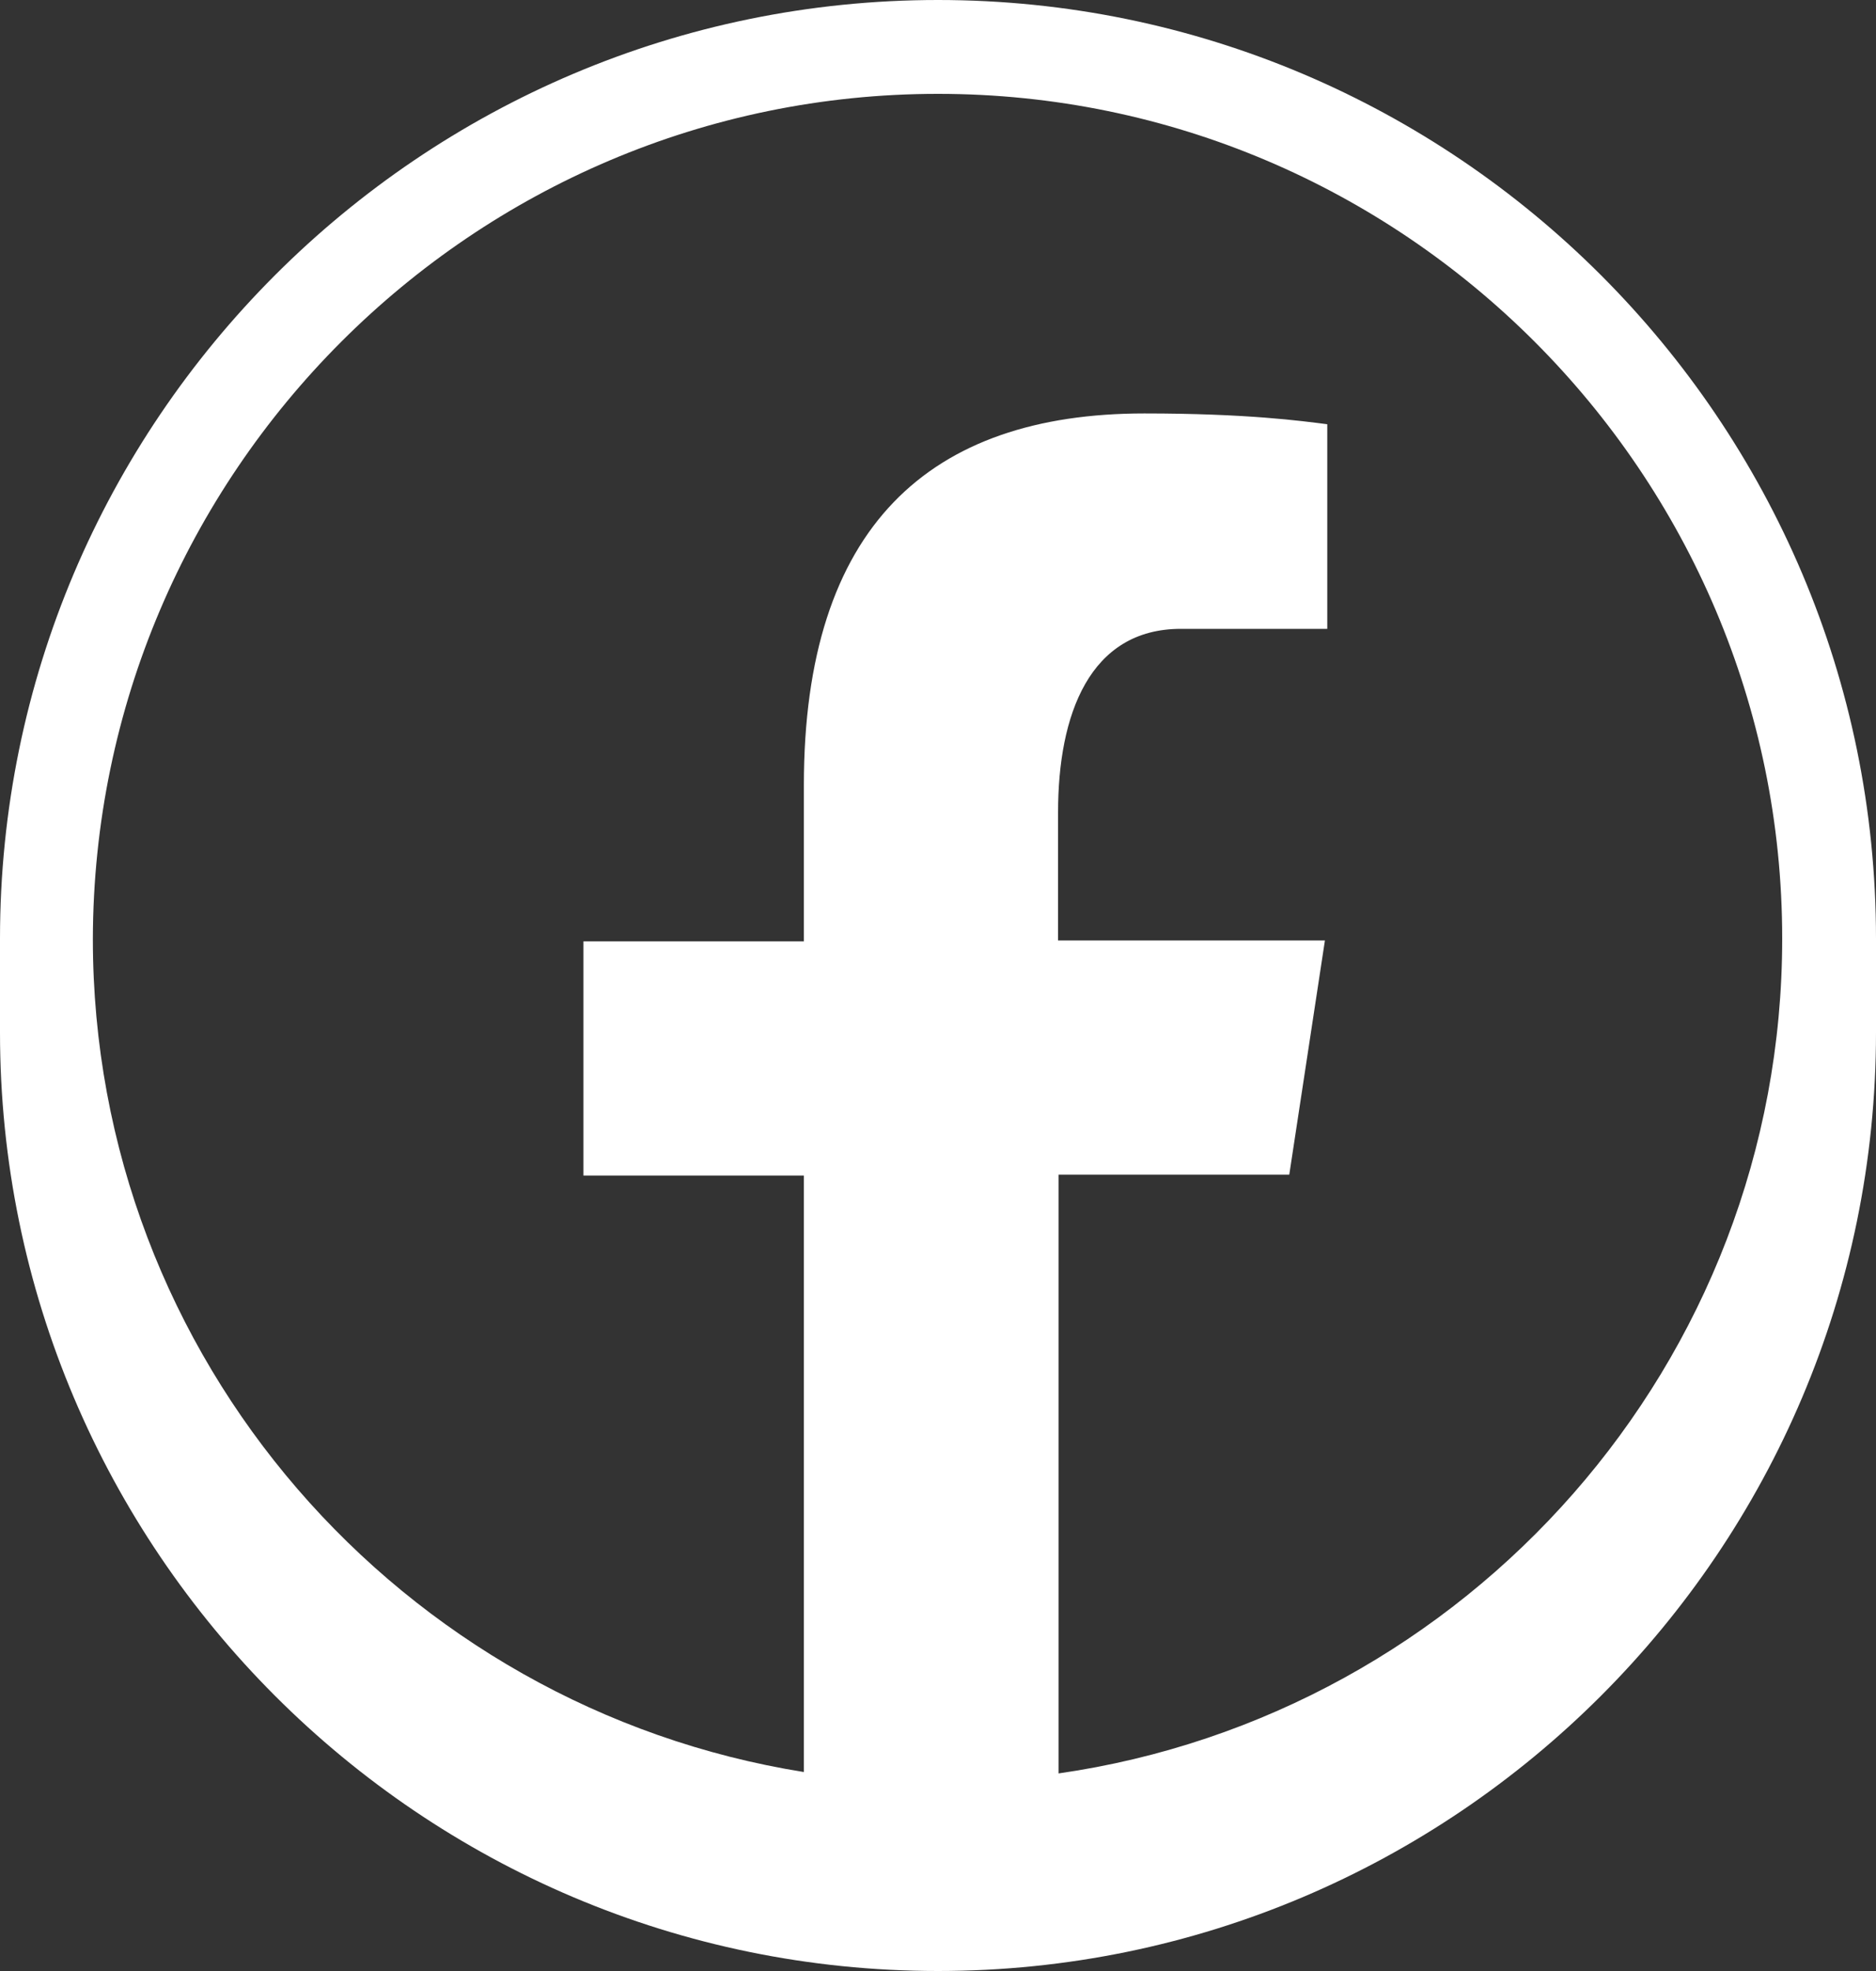
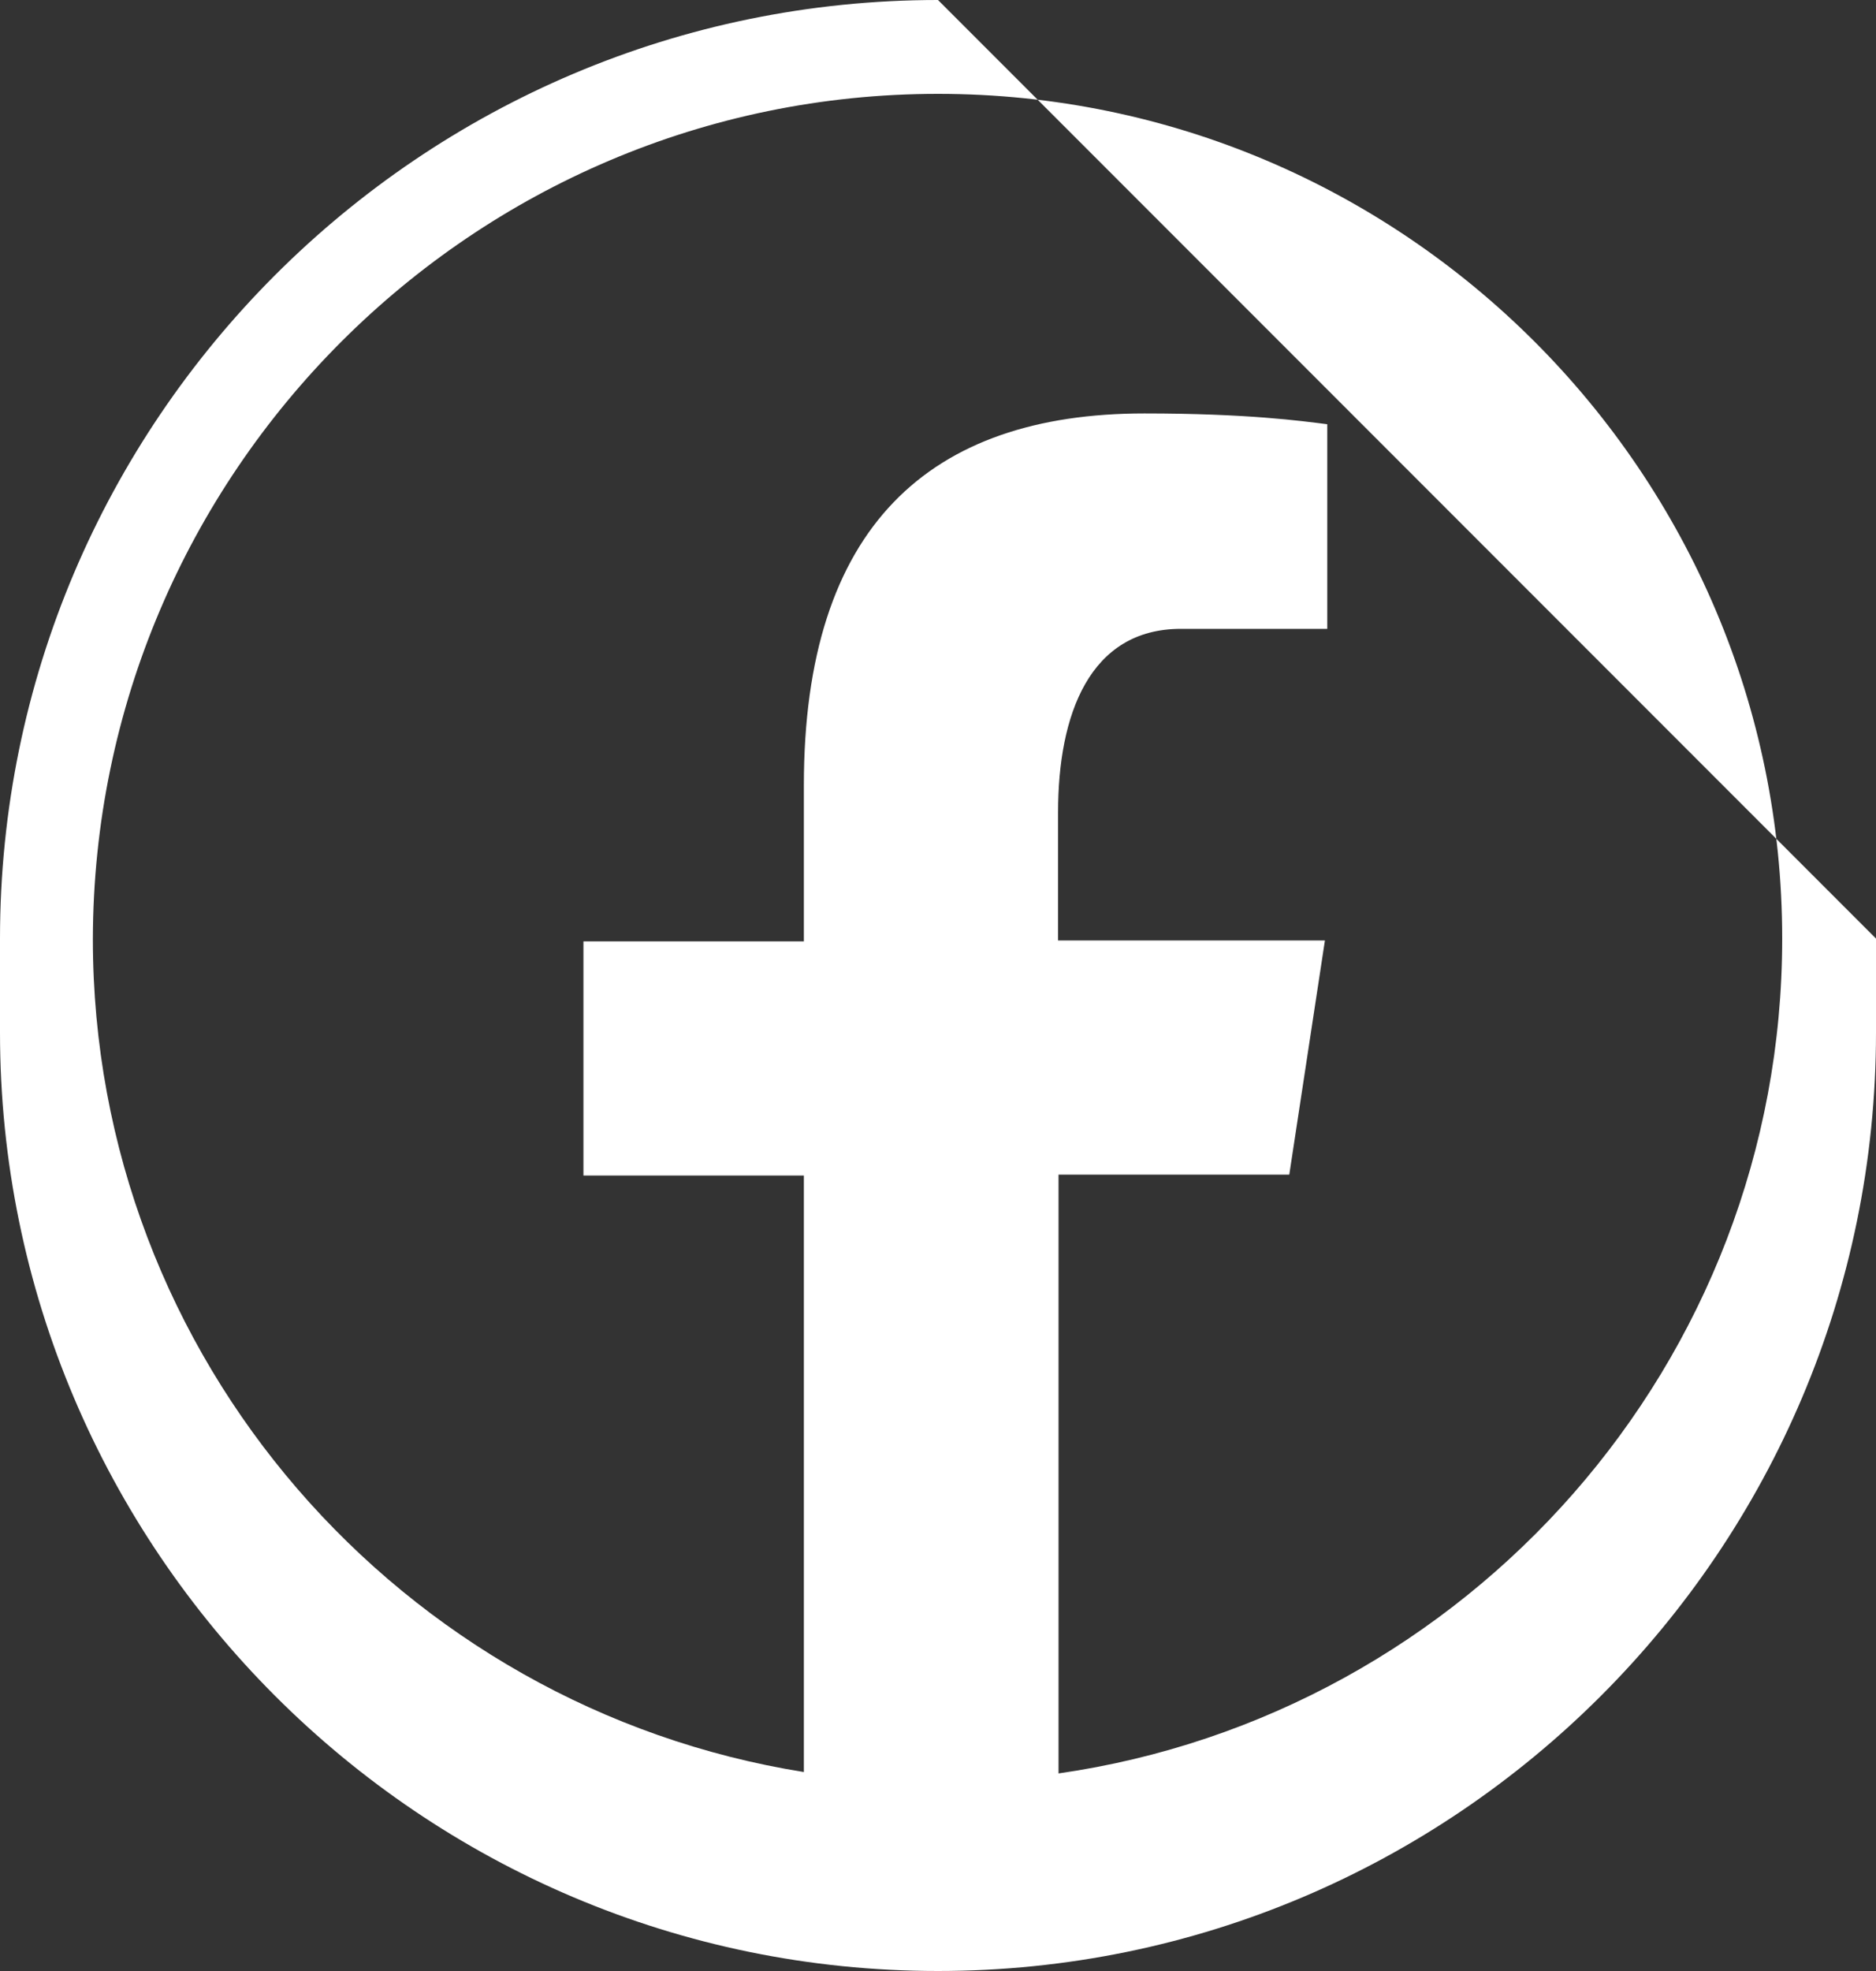
<svg xmlns="http://www.w3.org/2000/svg" id="Layer_2" data-name="Layer 2" viewBox="0 0 40 42">
  <rect x="0" y="0" width="40" height="42" fill="#333333" stroke="none" />
  <defs>
    <style>
      .cls-1 {
        fill: #fff;
      }
    </style>
  </defs>
  <g id="Layer_1-2" data-name="Layer 1">
-     <path class="cls-1" d="m20,0C8.97,0,0,8.97,0,20v2c0,11.03,8.97,20,20,20s20-8.97,20-20v-2C40,8.97,31.03,0,20,0Zm0,2c9.92,0,18,8.08,18,18,0,9.05-6.72,16.54-15.43,17.79v-12.76h4.92l.76-4.99h-5.69v-2.73c0-2.08.67-3.91,2.62-3.91h3.12v-4.36c-.55-.07-1.71-.23-3.9-.23-4.58,0-7.26,2.41-7.26,7.92v3.33h-4.7v4.99h4.7v12.71c-8.58-1.37-15.16-8.8-15.16-17.75C2,10.08,10.08,2,20,2Z" />
+     <path class="cls-1" d="m20,0C8.97,0,0,8.97,0,20v2c0,11.03,8.97,20,20,20s20-8.97,20-20v-2Zm0,2c9.92,0,18,8.08,18,18,0,9.05-6.72,16.54-15.43,17.79v-12.76h4.92l.76-4.99h-5.69v-2.73c0-2.08.67-3.91,2.62-3.91h3.12v-4.36c-.55-.07-1.71-.23-3.9-.23-4.58,0-7.26,2.41-7.26,7.92v3.33h-4.7v4.99h4.7v12.71c-8.58-1.37-15.16-8.8-15.16-17.75C2,10.08,10.08,2,20,2Z" />
  </g>
</svg>